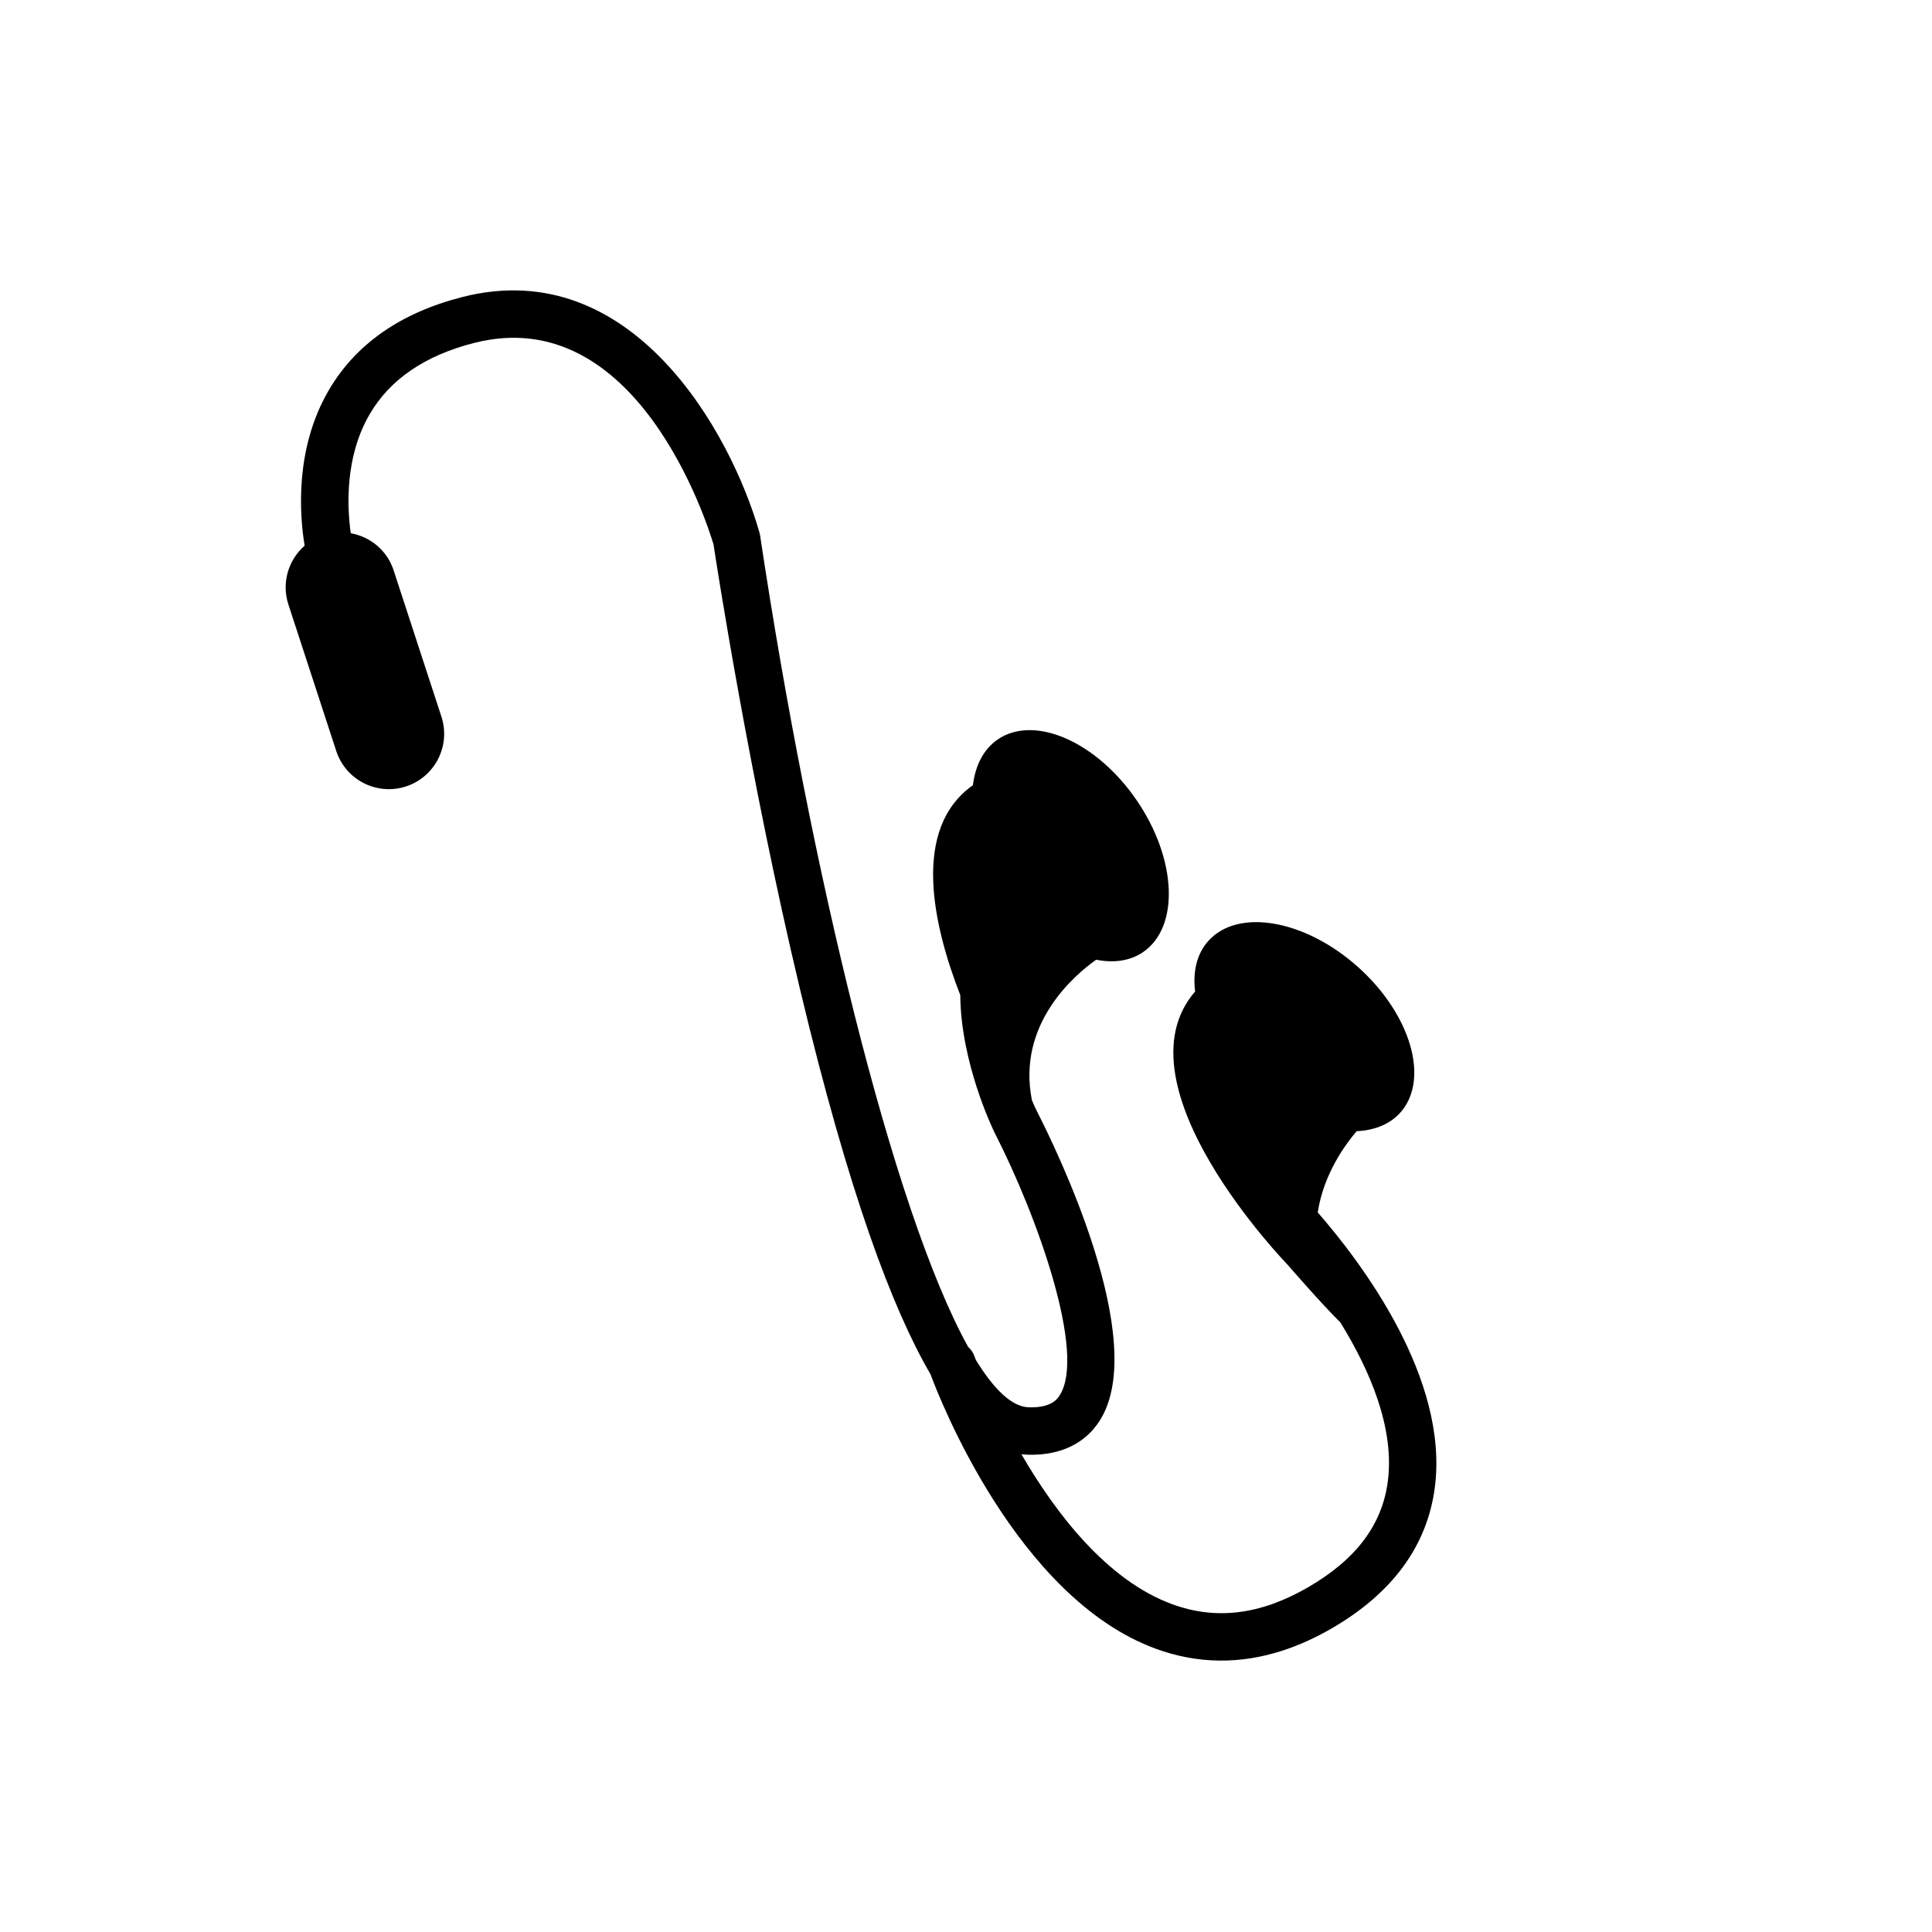
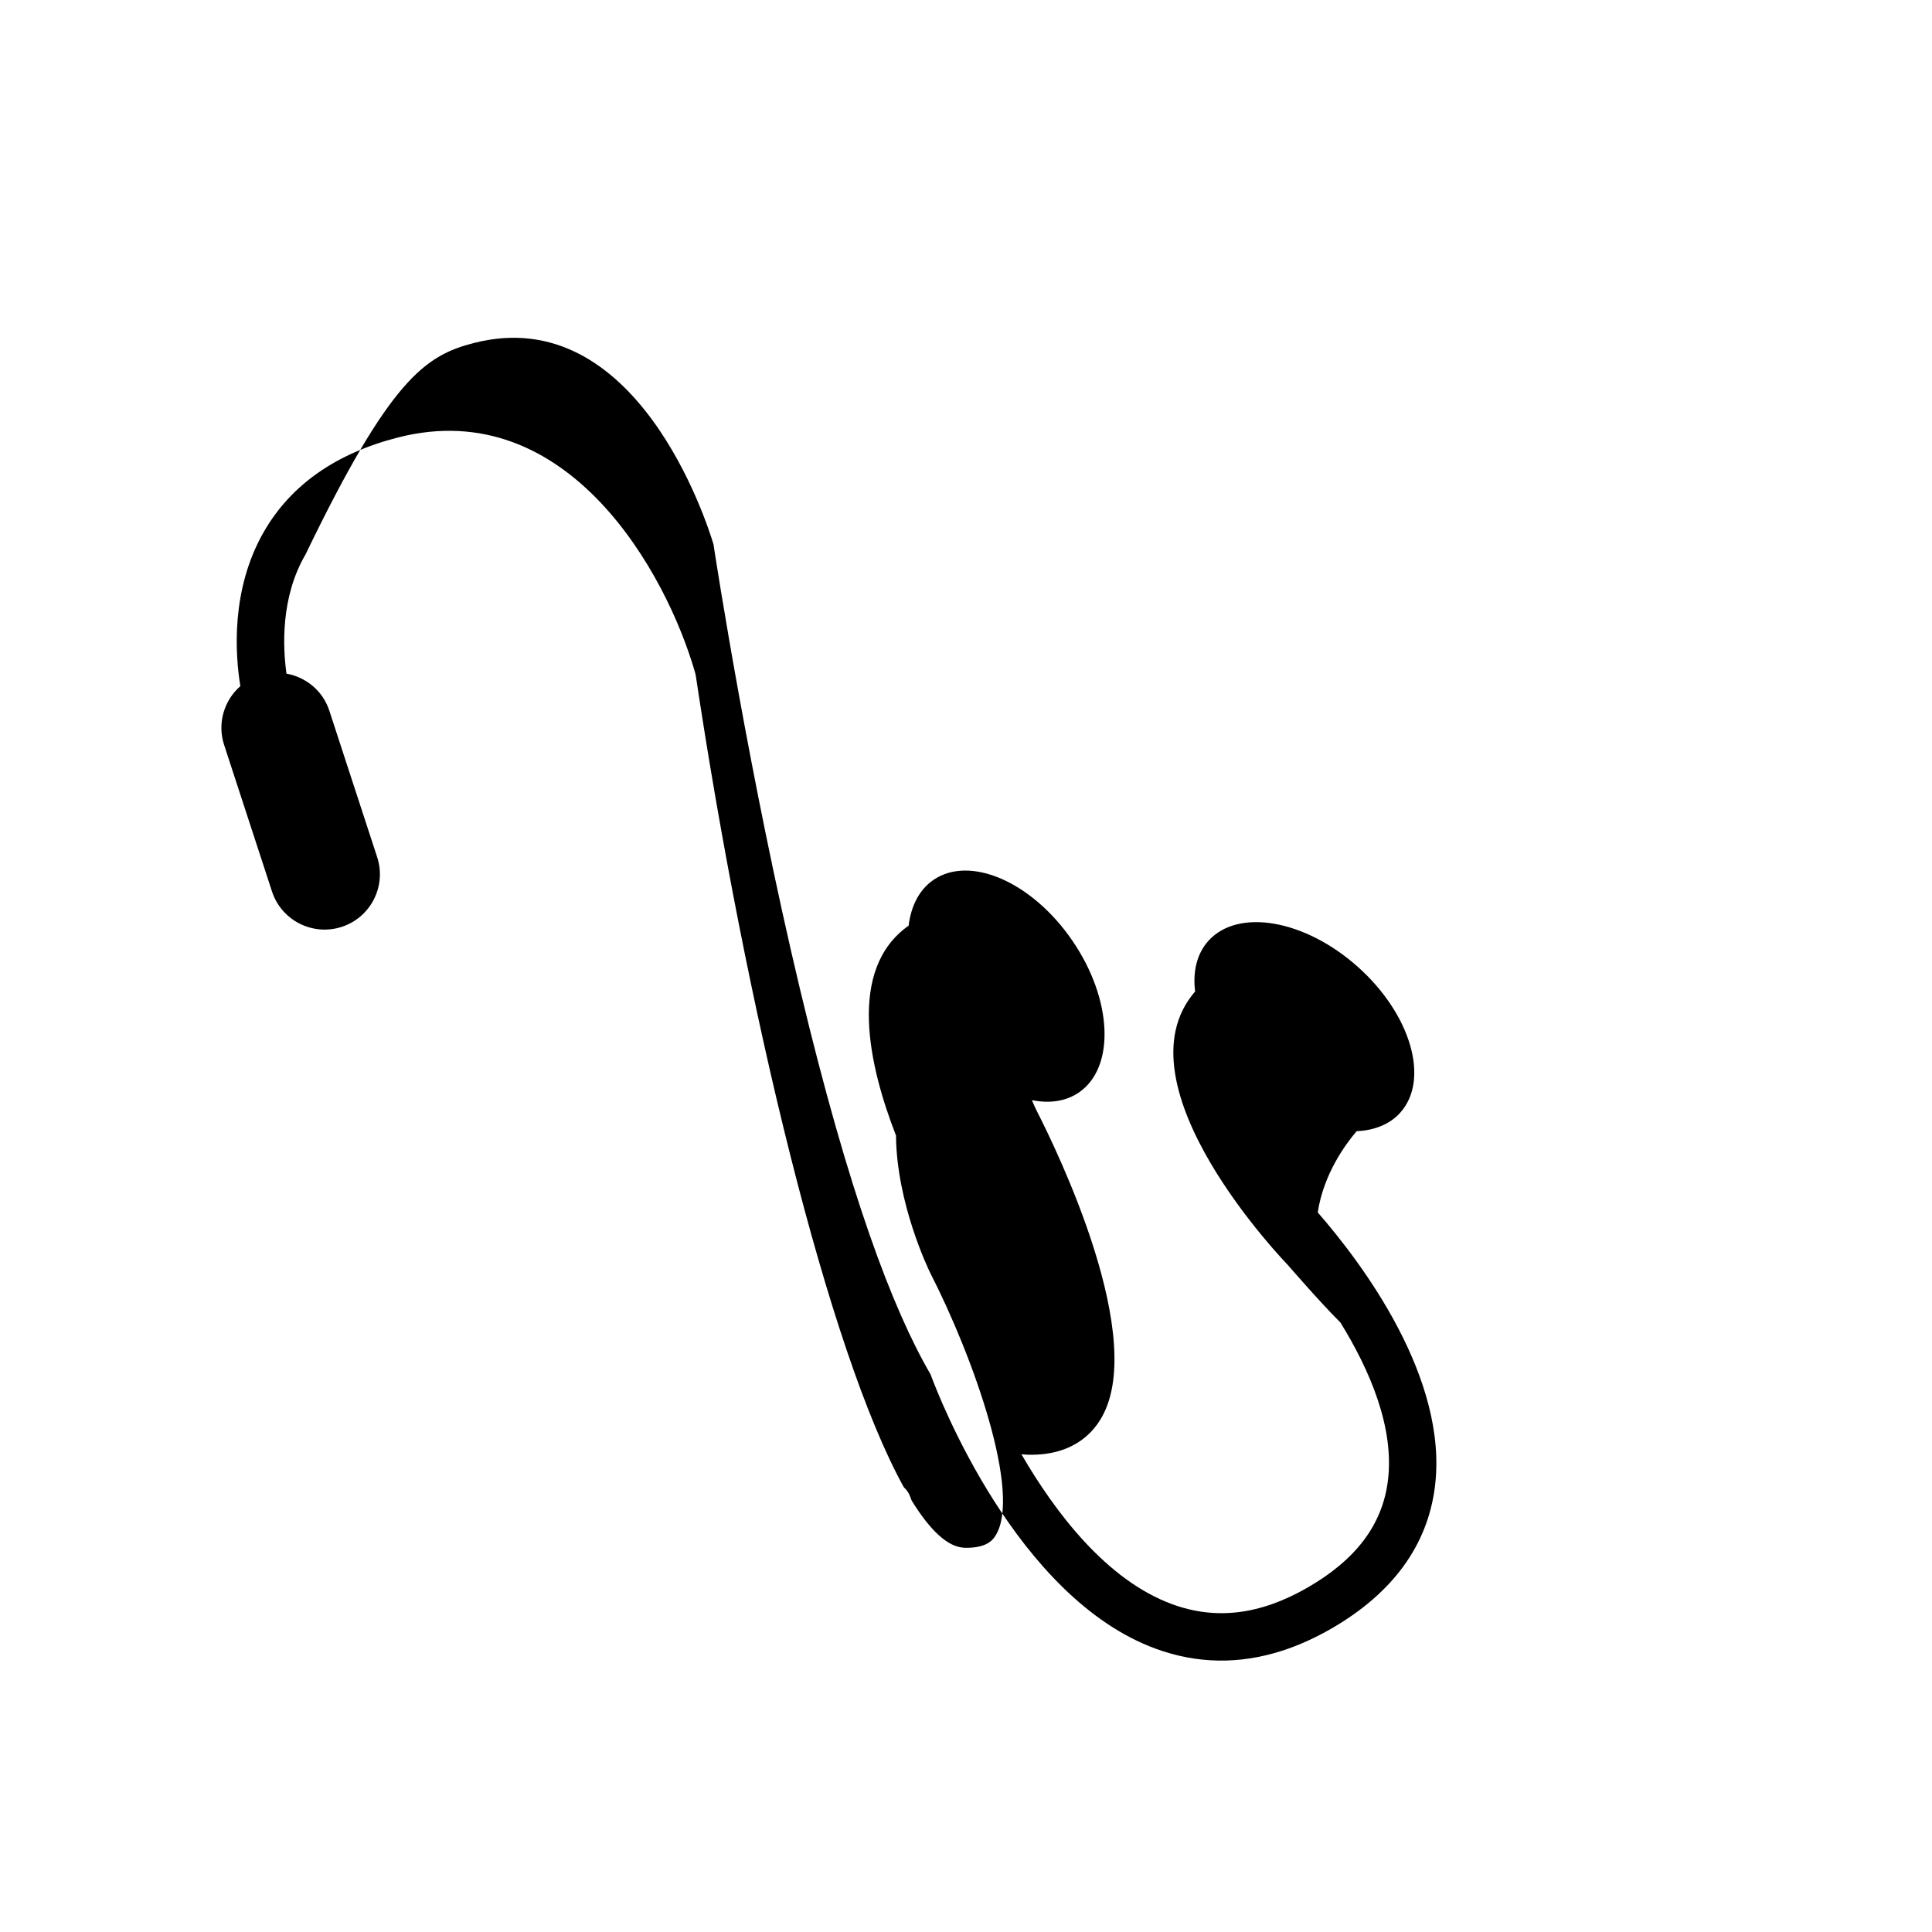
<svg xmlns="http://www.w3.org/2000/svg" version="1.1" id="Capa_1" x="0px" y="0px" width="64px" height="64px" viewBox="0 0 64 64" style="enable-background:new 0 0 64 64;" xml:space="preserve">
  <g>
-     <path d="M15.706,11.36c5.381-1.369,7.712,5.949,7.929,6.67c0.104,0.685,1.196,7.742,2.864,14.729   c1.619,6.78,3.069,10.612,4.324,12.763c0.288,0.778,2.855,7.402,7.459,9.093c1.378,0.506,2.791,0.525,4.218,0.059   c0.531-0.174,1.065-0.415,1.602-0.724c2.027-1.171,3.181-2.747,3.43-4.688c0.461-3.605-2.418-7.421-3.88-9.099   c0.193-1.278,0.928-2.271,1.289-2.691c0.589-0.027,1.099-0.226,1.448-0.618c0.979-1.096,0.348-3.257-1.409-4.826   c-1.758-1.569-3.976-1.953-4.956-0.855c-0.381,0.428-0.515,1.018-0.434,1.671c-2.704,3.119,3.062,9.05,3.062,9.05   s1.074,1.244,1.751,1.916c0.976,1.58,1.798,3.493,1.571,5.255c-0.186,1.447-1.055,2.6-2.657,3.524   c-1.567,0.903-3.034,1.085-4.488,0.552c-2.169-0.795-3.868-3.029-4.993-4.967c0.068,0.007,0.135,0.012,0.199,0.015   c0.439,0.013,0.811-0.045,1.122-0.147c0.654-0.214,1.049-0.624,1.279-0.991c1.66-2.63-1.45-8.994-2.083-10.232   c-0.053-0.105-0.111-0.234-0.17-0.375c-0.503-2.532,1.425-4.154,2.129-4.652c0.578,0.115,1.12,0.044,1.555-0.253   c1.212-0.829,1.12-3.078-0.21-5.024c-1.327-1.945-3.39-2.85-4.603-2.021c-0.474,0.323-0.745,0.865-0.826,1.518   c-2.053,1.446-1.313,4.657-0.418,6.951c0.018,2.239,1.068,4.419,1.139,4.562c1.422,2.776,3.031,7.308,2.159,8.689   c-0.073,0.117-0.267,0.428-1.027,0.405c-0.554-0.016-1.144-0.577-1.753-1.565c-0.029-0.077-0.048-0.125-0.049-0.13   c-0.045-0.124-0.119-0.227-0.21-0.31c-2.49-4.494-5.233-15.845-6.889-26.871l-0.021-0.099c-0.949-3.324-4.226-9.234-9.838-7.806   c-2.051,0.522-3.542,1.563-4.434,3.096c-1.129,1.938-0.964,4.117-0.796,5.143c-0.537,0.469-0.773,1.229-0.537,1.95l1.585,4.852   c0.314,0.961,1.35,1.486,2.312,1.172c0.96-0.314,1.486-1.349,1.172-2.31l-1.585-4.852c-0.217-0.663-0.777-1.109-1.419-1.226   c-0.121-0.866-0.201-2.528,0.631-3.948C12.921,12.565,14.082,11.774,15.706,11.36z" />
+     <path d="M15.706,11.36c5.381-1.369,7.712,5.949,7.929,6.67c0.104,0.685,1.196,7.742,2.864,14.729   c1.619,6.78,3.069,10.612,4.324,12.763c0.288,0.778,2.855,7.402,7.459,9.093c1.378,0.506,2.791,0.525,4.218,0.059   c0.531-0.174,1.065-0.415,1.602-0.724c2.027-1.171,3.181-2.747,3.43-4.688c0.461-3.605-2.418-7.421-3.88-9.099   c0.193-1.278,0.928-2.271,1.289-2.691c0.589-0.027,1.099-0.226,1.448-0.618c0.979-1.096,0.348-3.257-1.409-4.826   c-1.758-1.569-3.976-1.953-4.956-0.855c-0.381,0.428-0.515,1.018-0.434,1.671c-2.704,3.119,3.062,9.05,3.062,9.05   s1.074,1.244,1.751,1.916c0.976,1.58,1.798,3.493,1.571,5.255c-0.186,1.447-1.055,2.6-2.657,3.524   c-1.567,0.903-3.034,1.085-4.488,0.552c-2.169-0.795-3.868-3.029-4.993-4.967c0.068,0.007,0.135,0.012,0.199,0.015   c0.439,0.013,0.811-0.045,1.122-0.147c0.654-0.214,1.049-0.624,1.279-0.991c1.66-2.63-1.45-8.994-2.083-10.232   c-0.053-0.105-0.111-0.234-0.17-0.375c0.578,0.115,1.12,0.044,1.555-0.253   c1.212-0.829,1.12-3.078-0.21-5.024c-1.327-1.945-3.39-2.85-4.603-2.021c-0.474,0.323-0.745,0.865-0.826,1.518   c-2.053,1.446-1.313,4.657-0.418,6.951c0.018,2.239,1.068,4.419,1.139,4.562c1.422,2.776,3.031,7.308,2.159,8.689   c-0.073,0.117-0.267,0.428-1.027,0.405c-0.554-0.016-1.144-0.577-1.753-1.565c-0.029-0.077-0.048-0.125-0.049-0.13   c-0.045-0.124-0.119-0.227-0.21-0.31c-2.49-4.494-5.233-15.845-6.889-26.871l-0.021-0.099c-0.949-3.324-4.226-9.234-9.838-7.806   c-2.051,0.522-3.542,1.563-4.434,3.096c-1.129,1.938-0.964,4.117-0.796,5.143c-0.537,0.469-0.773,1.229-0.537,1.95l1.585,4.852   c0.314,0.961,1.35,1.486,2.312,1.172c0.96-0.314,1.486-1.349,1.172-2.31l-1.585-4.852c-0.217-0.663-0.777-1.109-1.419-1.226   c-0.121-0.866-0.201-2.528,0.631-3.948C12.921,12.565,14.082,11.774,15.706,11.36z" />
  </g>
</svg>